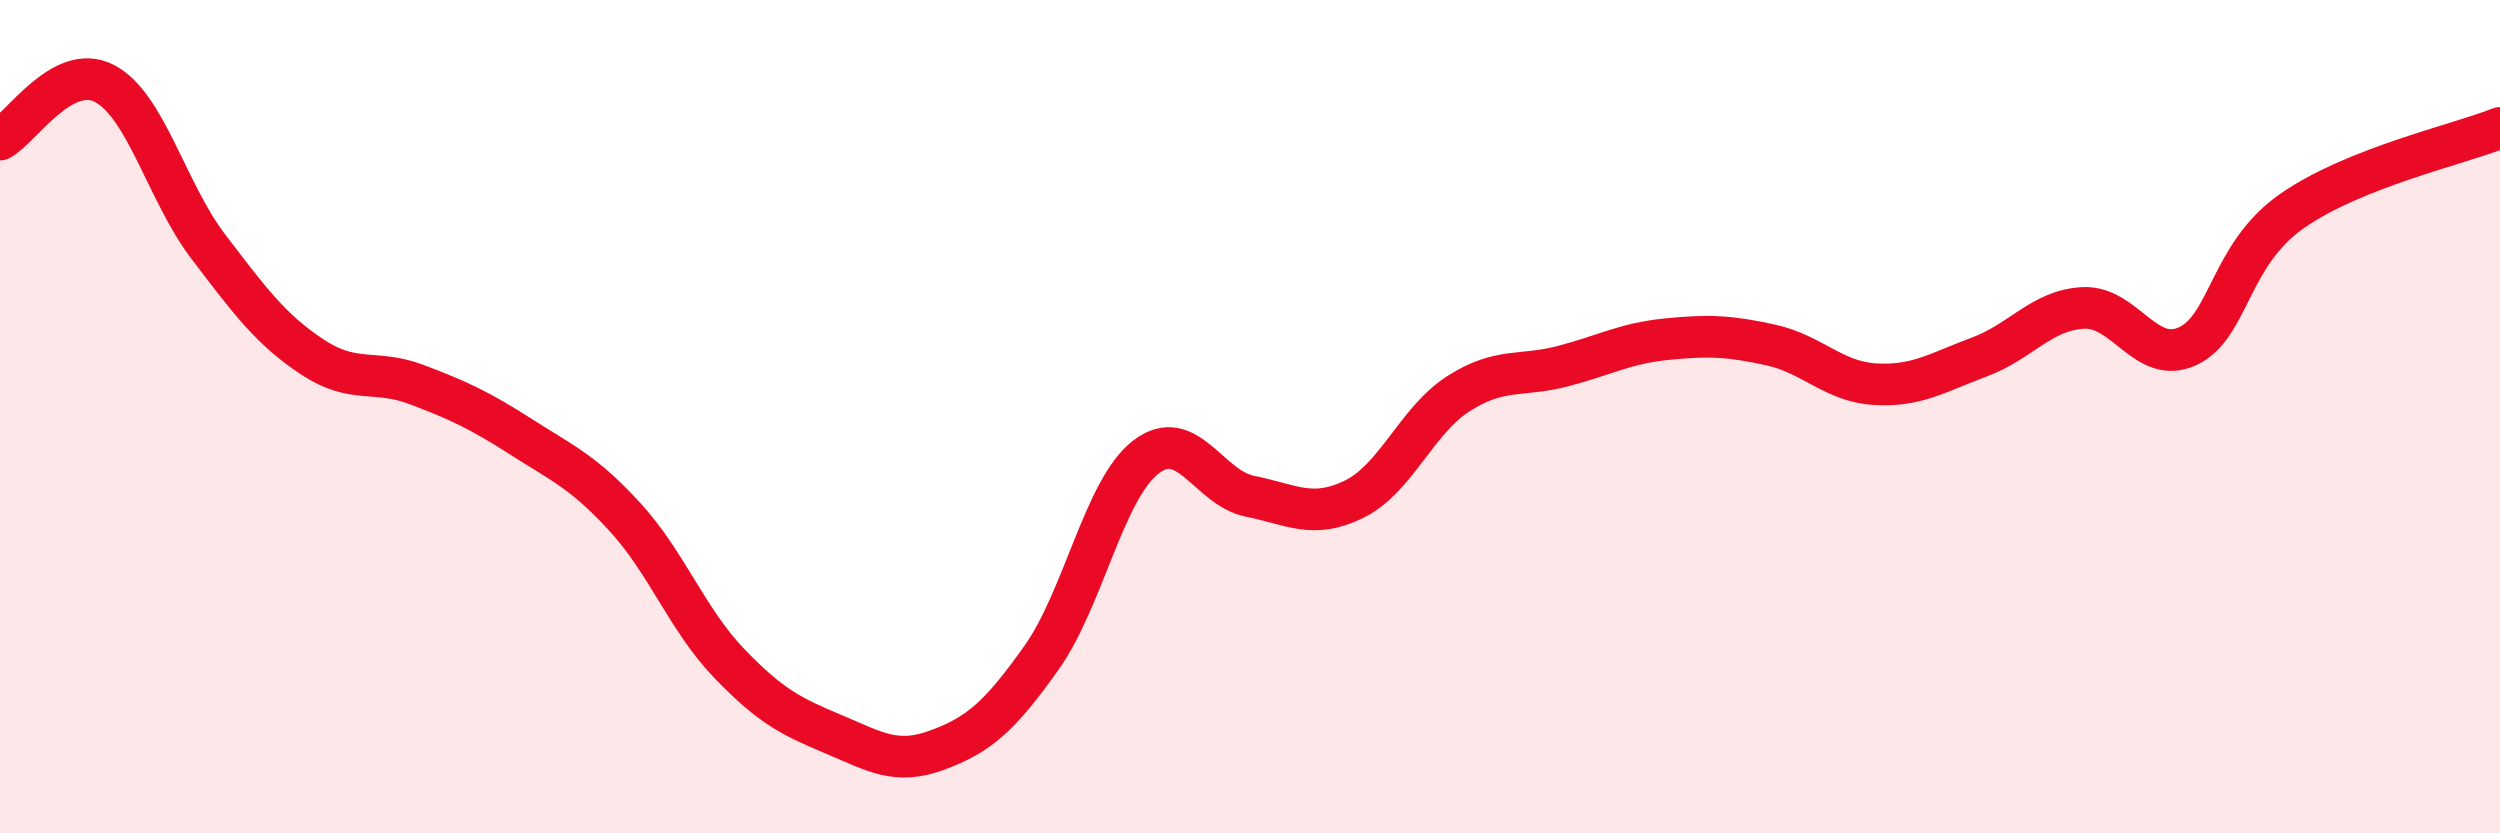
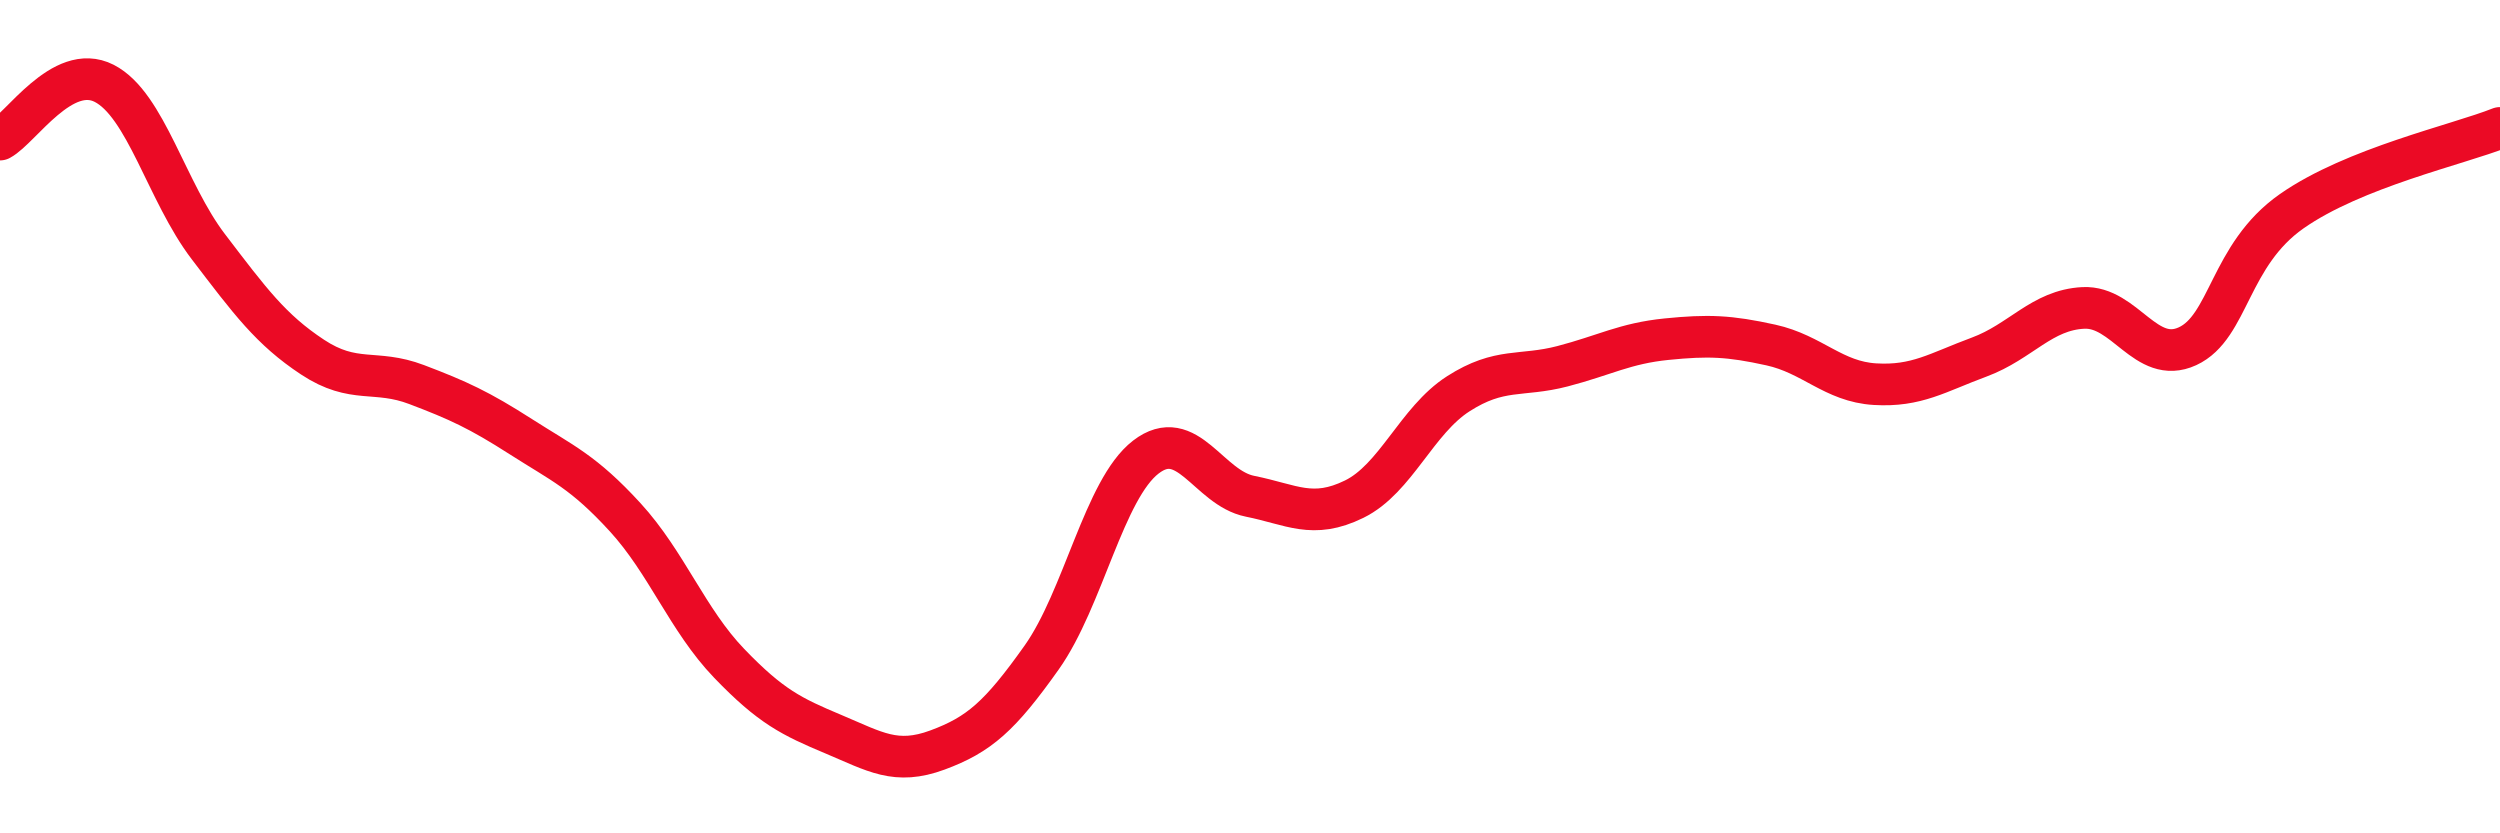
<svg xmlns="http://www.w3.org/2000/svg" width="60" height="20" viewBox="0 0 60 20">
-   <path d="M 0,3.35 C 0.5,3.08 1.5,1.49 2.5,2 C 3.5,2.51 4,4.61 5,5.92 C 6,7.23 6.5,7.91 7.5,8.57 C 8.5,9.23 9,8.85 10,9.23 C 11,9.61 11.5,9.84 12.5,10.48 C 13.5,11.12 14,11.32 15,12.41 C 16,13.5 16.5,14.88 17.5,15.92 C 18.5,16.96 19,17.2 20,17.62 C 21,18.04 21.5,18.37 22.5,18 C 23.5,17.63 24,17.19 25,15.78 C 26,14.37 26.5,11.74 27.5,10.97 C 28.5,10.2 29,11.71 30,11.91 C 31,12.11 31.5,12.47 32.5,11.98 C 33.5,11.49 34,10.09 35,9.45 C 36,8.81 36.5,9.05 37.5,8.79 C 38.5,8.53 39,8.24 40,8.14 C 41,8.04 41.5,8.06 42.5,8.28 C 43.5,8.5 44,9.16 45,9.22 C 46,9.28 46.5,8.94 47.5,8.57 C 48.5,8.2 49,7.44 50,7.39 C 51,7.34 51.5,8.77 52.5,8.31 C 53.5,7.85 53.5,6.12 55,5.07 C 56.5,4.02 59,3.47 60,3.07L60 20L0 20Z" fill="#EB0A25" opacity="0.1" stroke-linecap="round" stroke-linejoin="round" />
  <path d="M 0,3.35 C 0.5,3.08 1.5,1.49 2.5,2 C 3.5,2.51 4,4.61 5,5.92 C 6,7.23 6.5,7.91 7.5,8.57 C 8.5,9.23 9,8.85 10,9.23 C 11,9.61 11.5,9.84 12.5,10.48 C 13.5,11.12 14,11.32 15,12.41 C 16,13.5 16.5,14.88 17.5,15.92 C 18.5,16.96 19,17.2 20,17.62 C 21,18.04 21.5,18.37 22.5,18 C 23.5,17.63 24,17.19 25,15.78 C 26,14.37 26.5,11.74 27.5,10.97 C 28.5,10.2 29,11.71 30,11.91 C 31,12.11 31.5,12.47 32.5,11.98 C 33.5,11.49 34,10.09 35,9.45 C 36,8.81 36.5,9.05 37.5,8.79 C 38.5,8.53 39,8.24 40,8.14 C 41,8.04 41.5,8.06 42.5,8.28 C 43.5,8.5 44,9.16 45,9.22 C 46,9.28 46.5,8.94 47.5,8.57 C 48.5,8.2 49,7.44 50,7.39 C 51,7.34 51.5,8.77 52.5,8.31 C 53.5,7.85 53.5,6.12 55,5.07 C 56.5,4.02 59,3.47 60,3.07" stroke="#EB0A25" stroke-width="1" fill="none" stroke-linecap="round" stroke-linejoin="round" />
</svg>